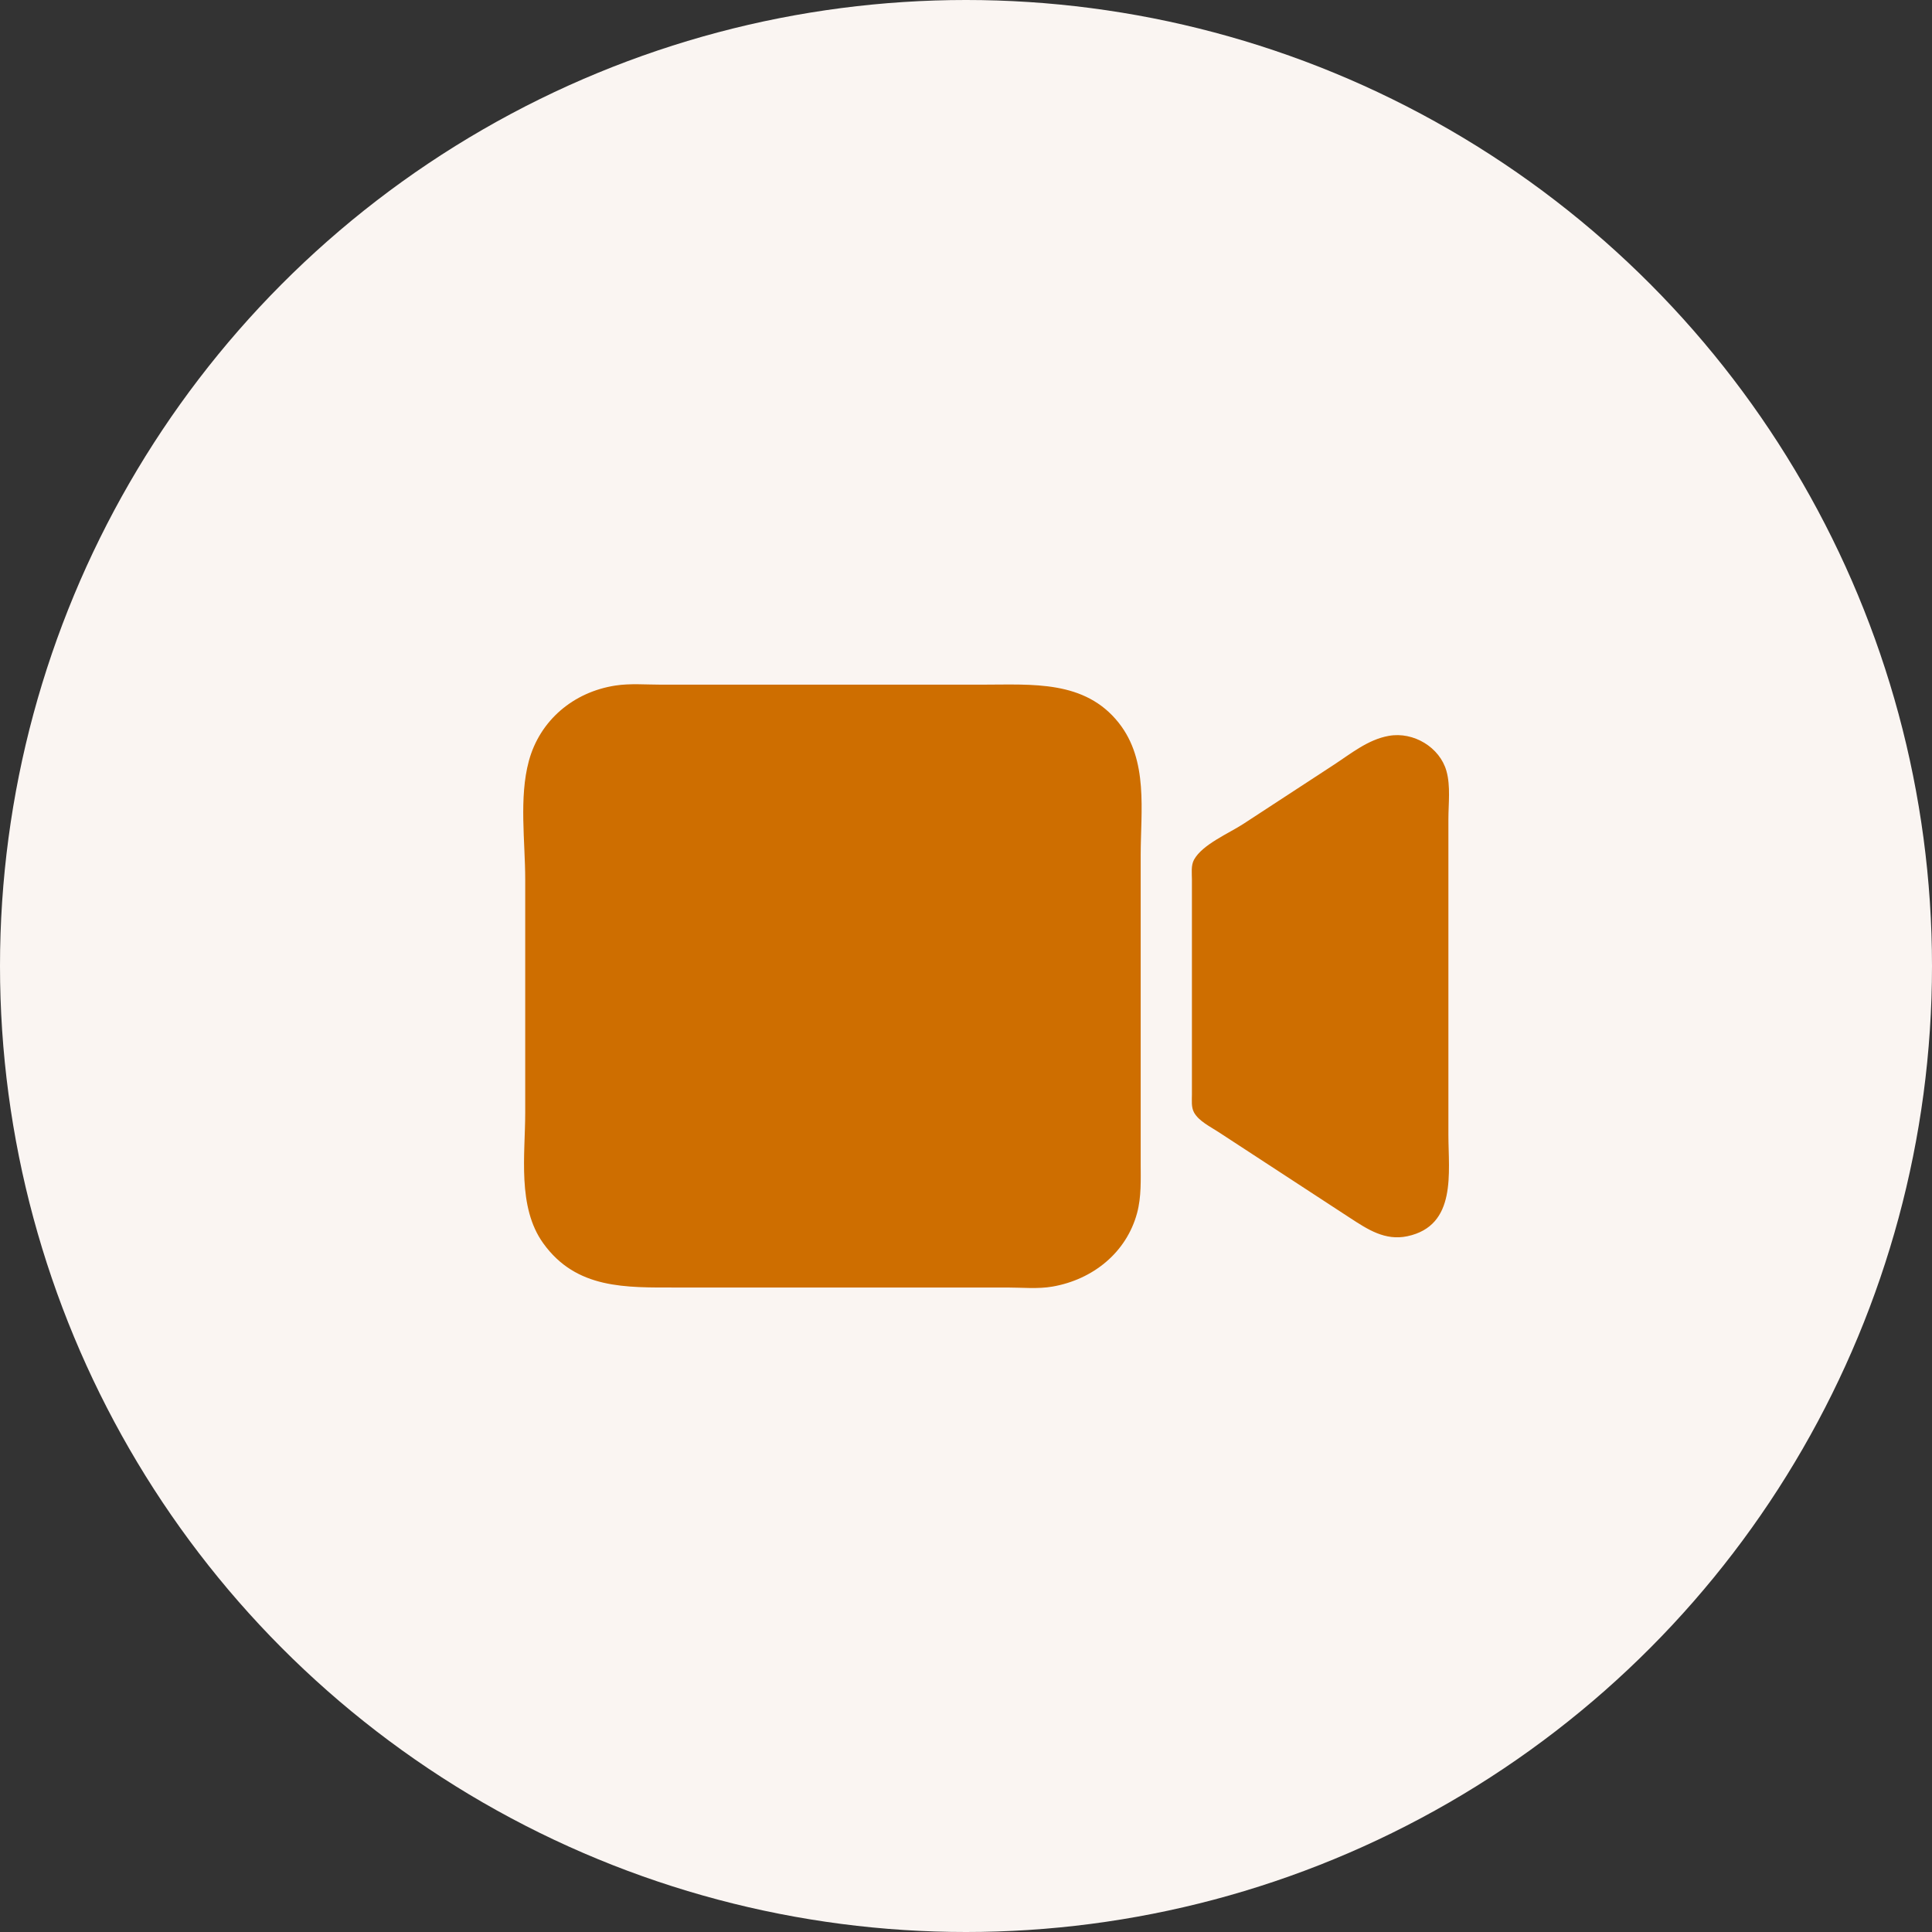
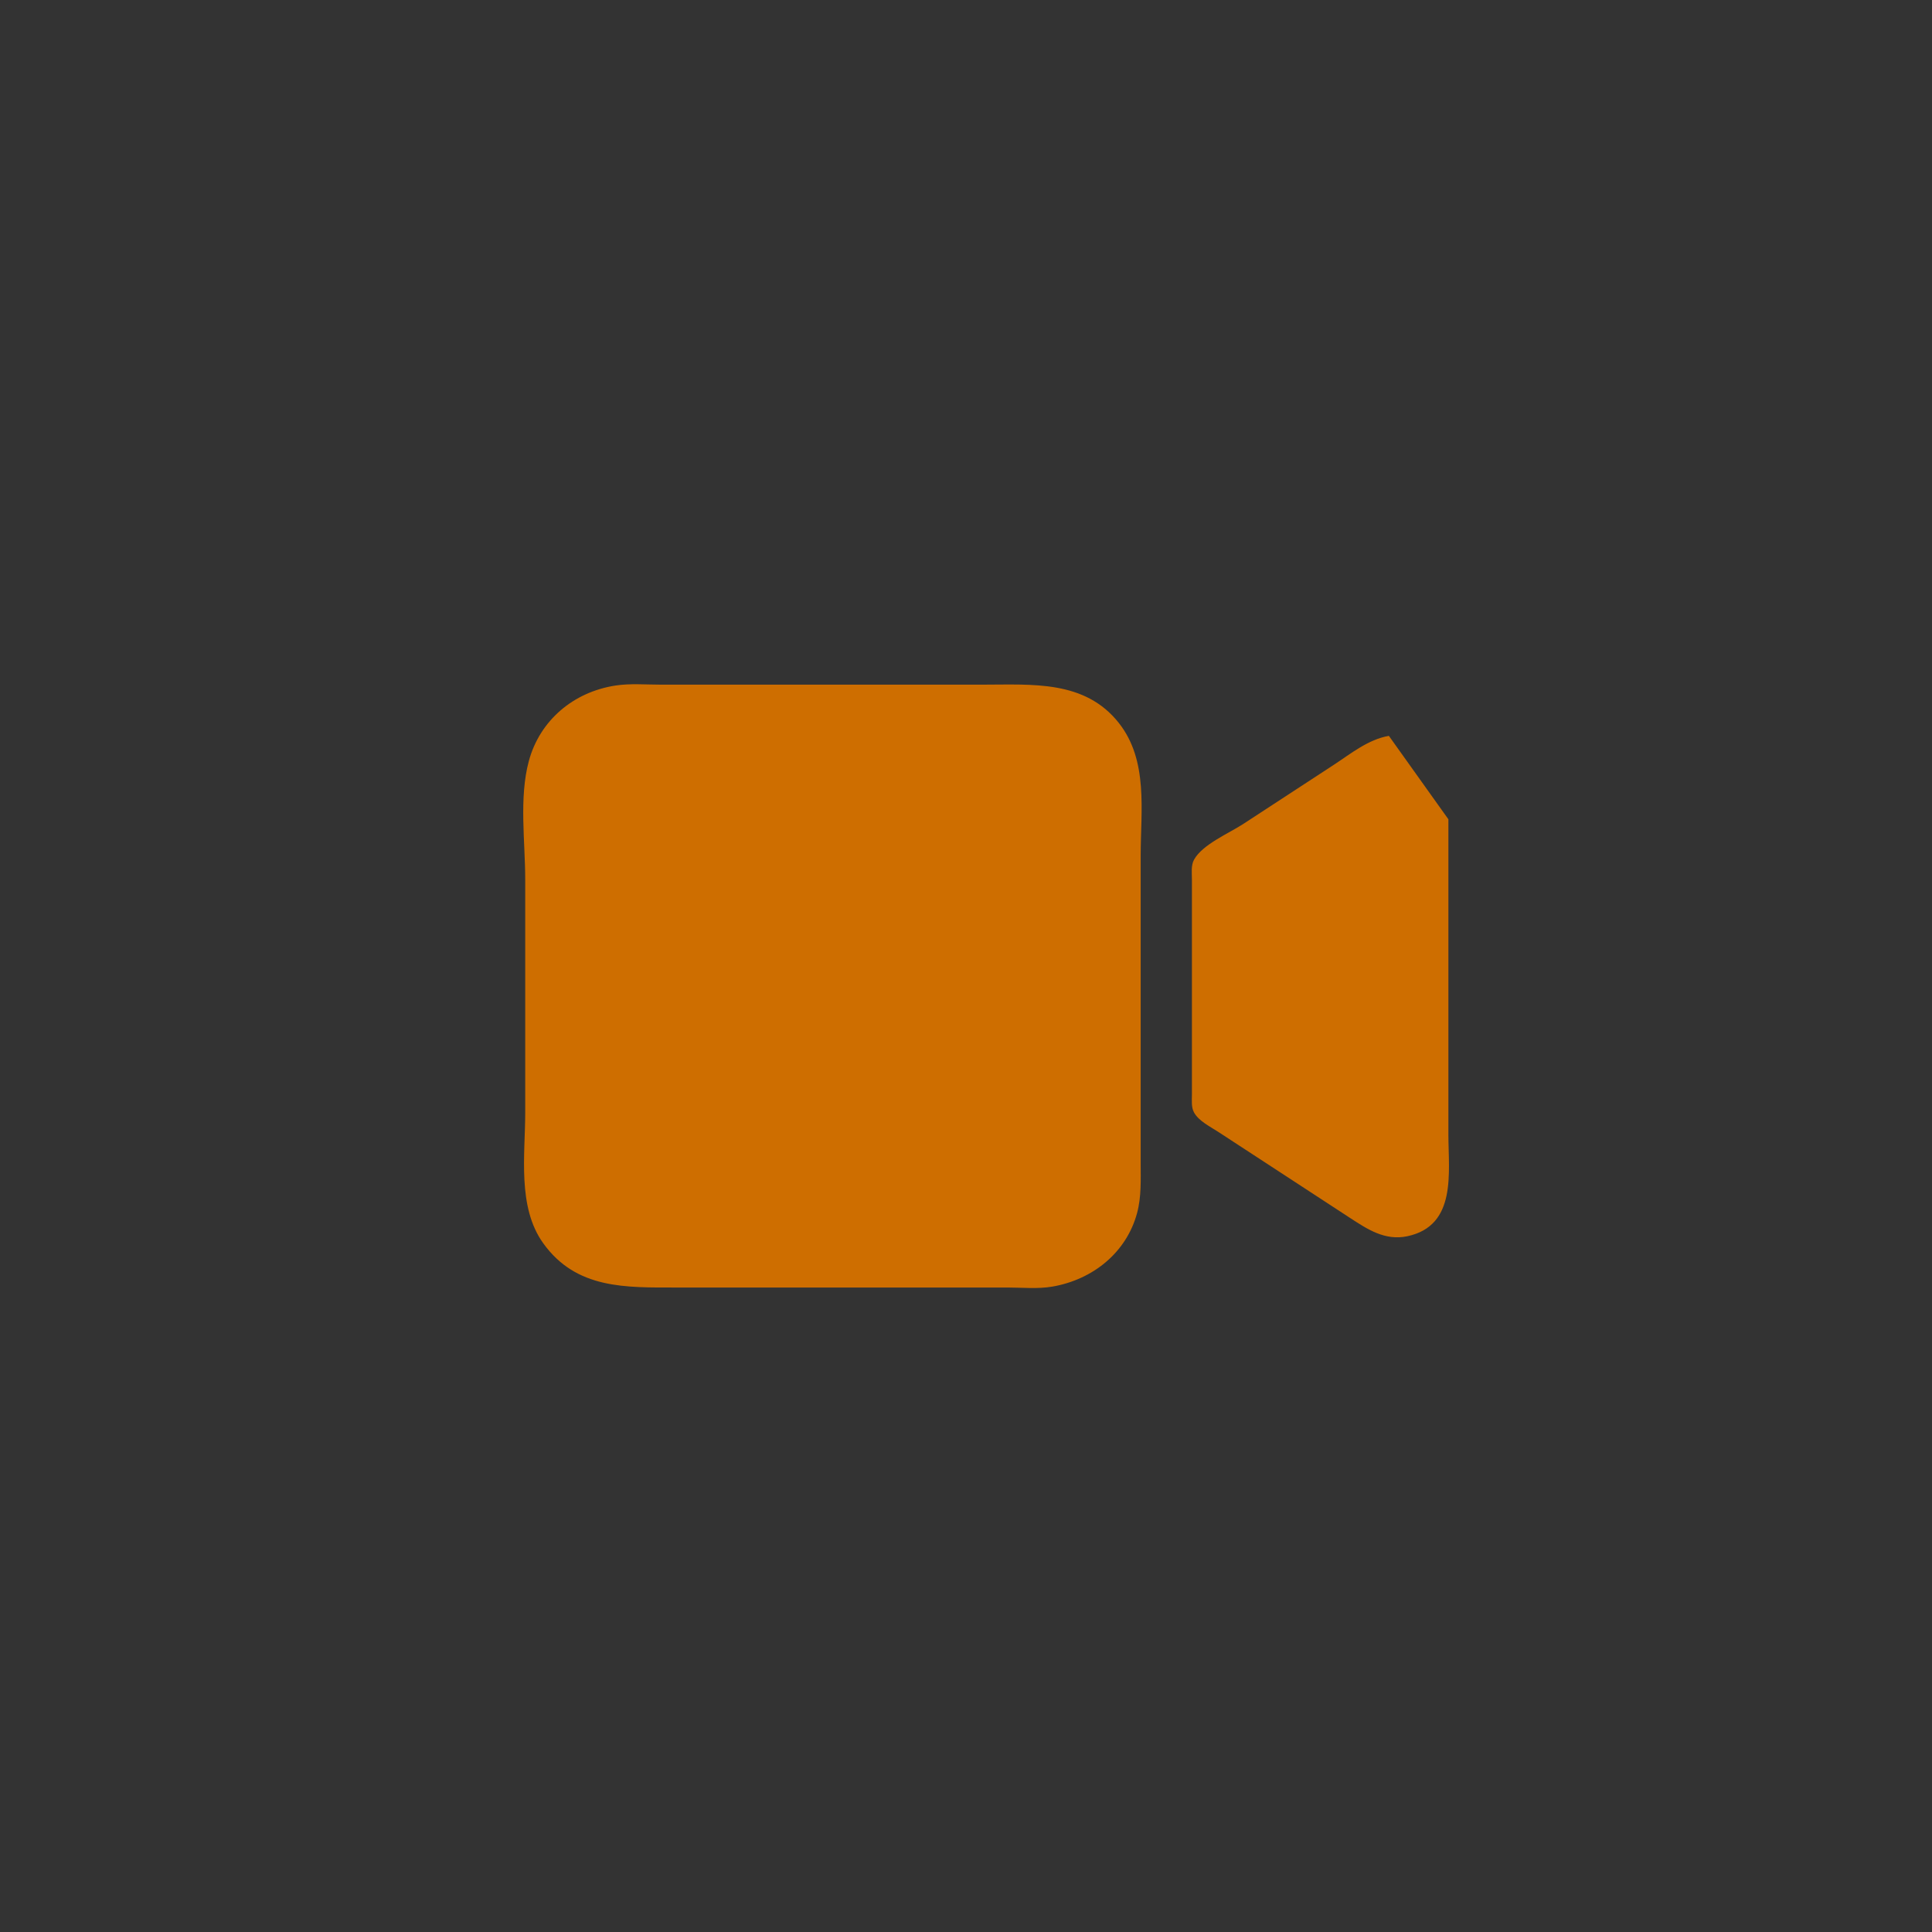
<svg xmlns="http://www.w3.org/2000/svg" width="48" height="48" viewBox="0 0 48 48" fill="none">
  <rect x="0" y="0" width="48" height="48" fill="#333333" stroke="none" />
-   <circle cx="24" cy="24" r="24" fill="#FAF5F2" />
-   <path d="M15.292 17.032c-1.046.16-1.88.866-2.153 1.875-.247.913-.09 2.007-.09 2.946v5.791c0 1.04-.202 2.343.448 3.245.823 1.144 2.046 1.099 3.324 1.099h8.205c.366 0 .76.04 1.122-.023 1.004-.174 1.837-.845 2.102-1.825.11-.409.09-.829.09-1.248v-7.638c0-1.11.196-2.359-.545-3.295-.844-1.067-2.153-.949-3.38-.949h-8.002c-.368 0-.757-.034-1.121.022zm19.214 1.25c-.52.091-.946.445-1.376.725l-2.243 1.465c-.356.232-1.013.508-1.221.886-.08.144-.053.337-.053.495v5.342c0 .144-.02.313.053.445.118.215.41.355.61.487l1.325.865 1.937 1.265c.44.287.873.574 1.427.457 1.236-.263 1.02-1.585 1.02-2.52v-7.839c0-.386.057-.823-.048-1.198-.165-.59-.818-.984-1.43-.875z" fill="#CE6E00" />
+   <path d="M15.292 17.032c-1.046.16-1.88.866-2.153 1.875-.247.913-.09 2.007-.09 2.946v5.791c0 1.04-.202 2.343.448 3.245.823 1.144 2.046 1.099 3.324 1.099h8.205c.366 0 .76.04 1.122-.023 1.004-.174 1.837-.845 2.102-1.825.11-.409.09-.829.09-1.248v-7.638c0-1.11.196-2.359-.545-3.295-.844-1.067-2.153-.949-3.38-.949h-8.002c-.368 0-.757-.034-1.121.022zm19.214 1.25c-.52.091-.946.445-1.376.725l-2.243 1.465c-.356.232-1.013.508-1.221.886-.08.144-.053.337-.053.495v5.342c0 .144-.02.313.053.445.118.215.41.355.61.487l1.325.865 1.937 1.265c.44.287.873.574 1.427.457 1.236-.263 1.02-1.585 1.02-2.52v-7.839z" fill="#CE6E00" />
</svg>